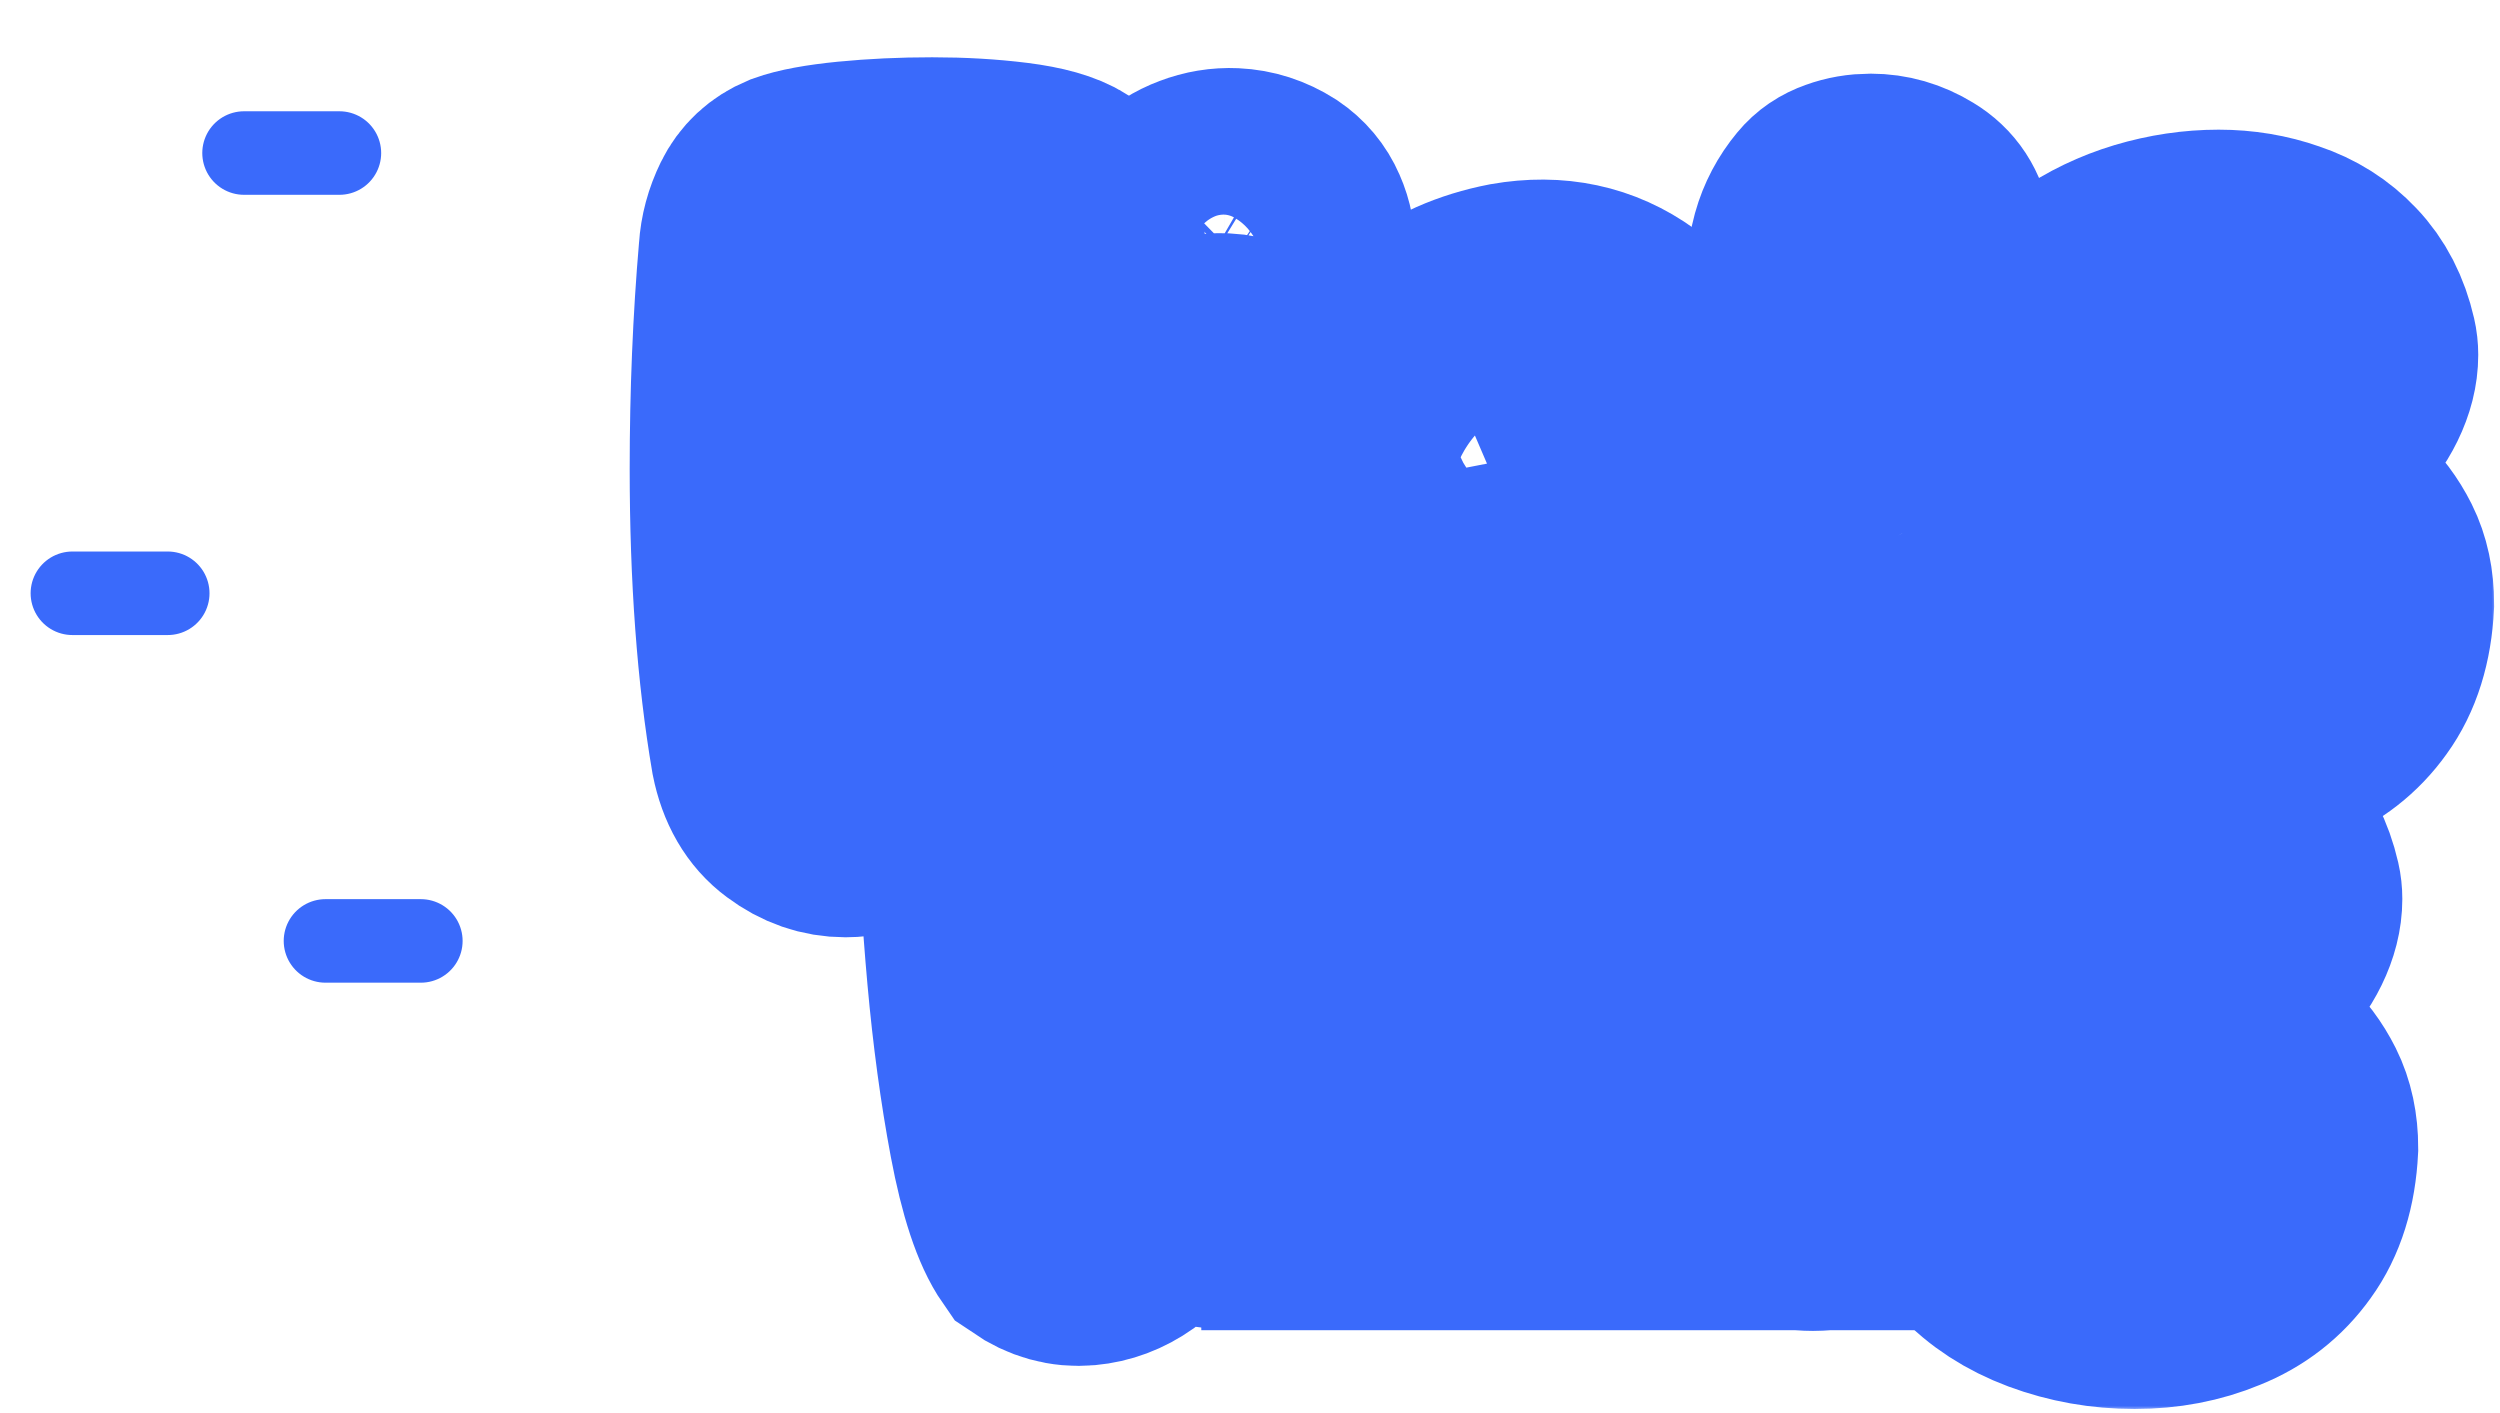
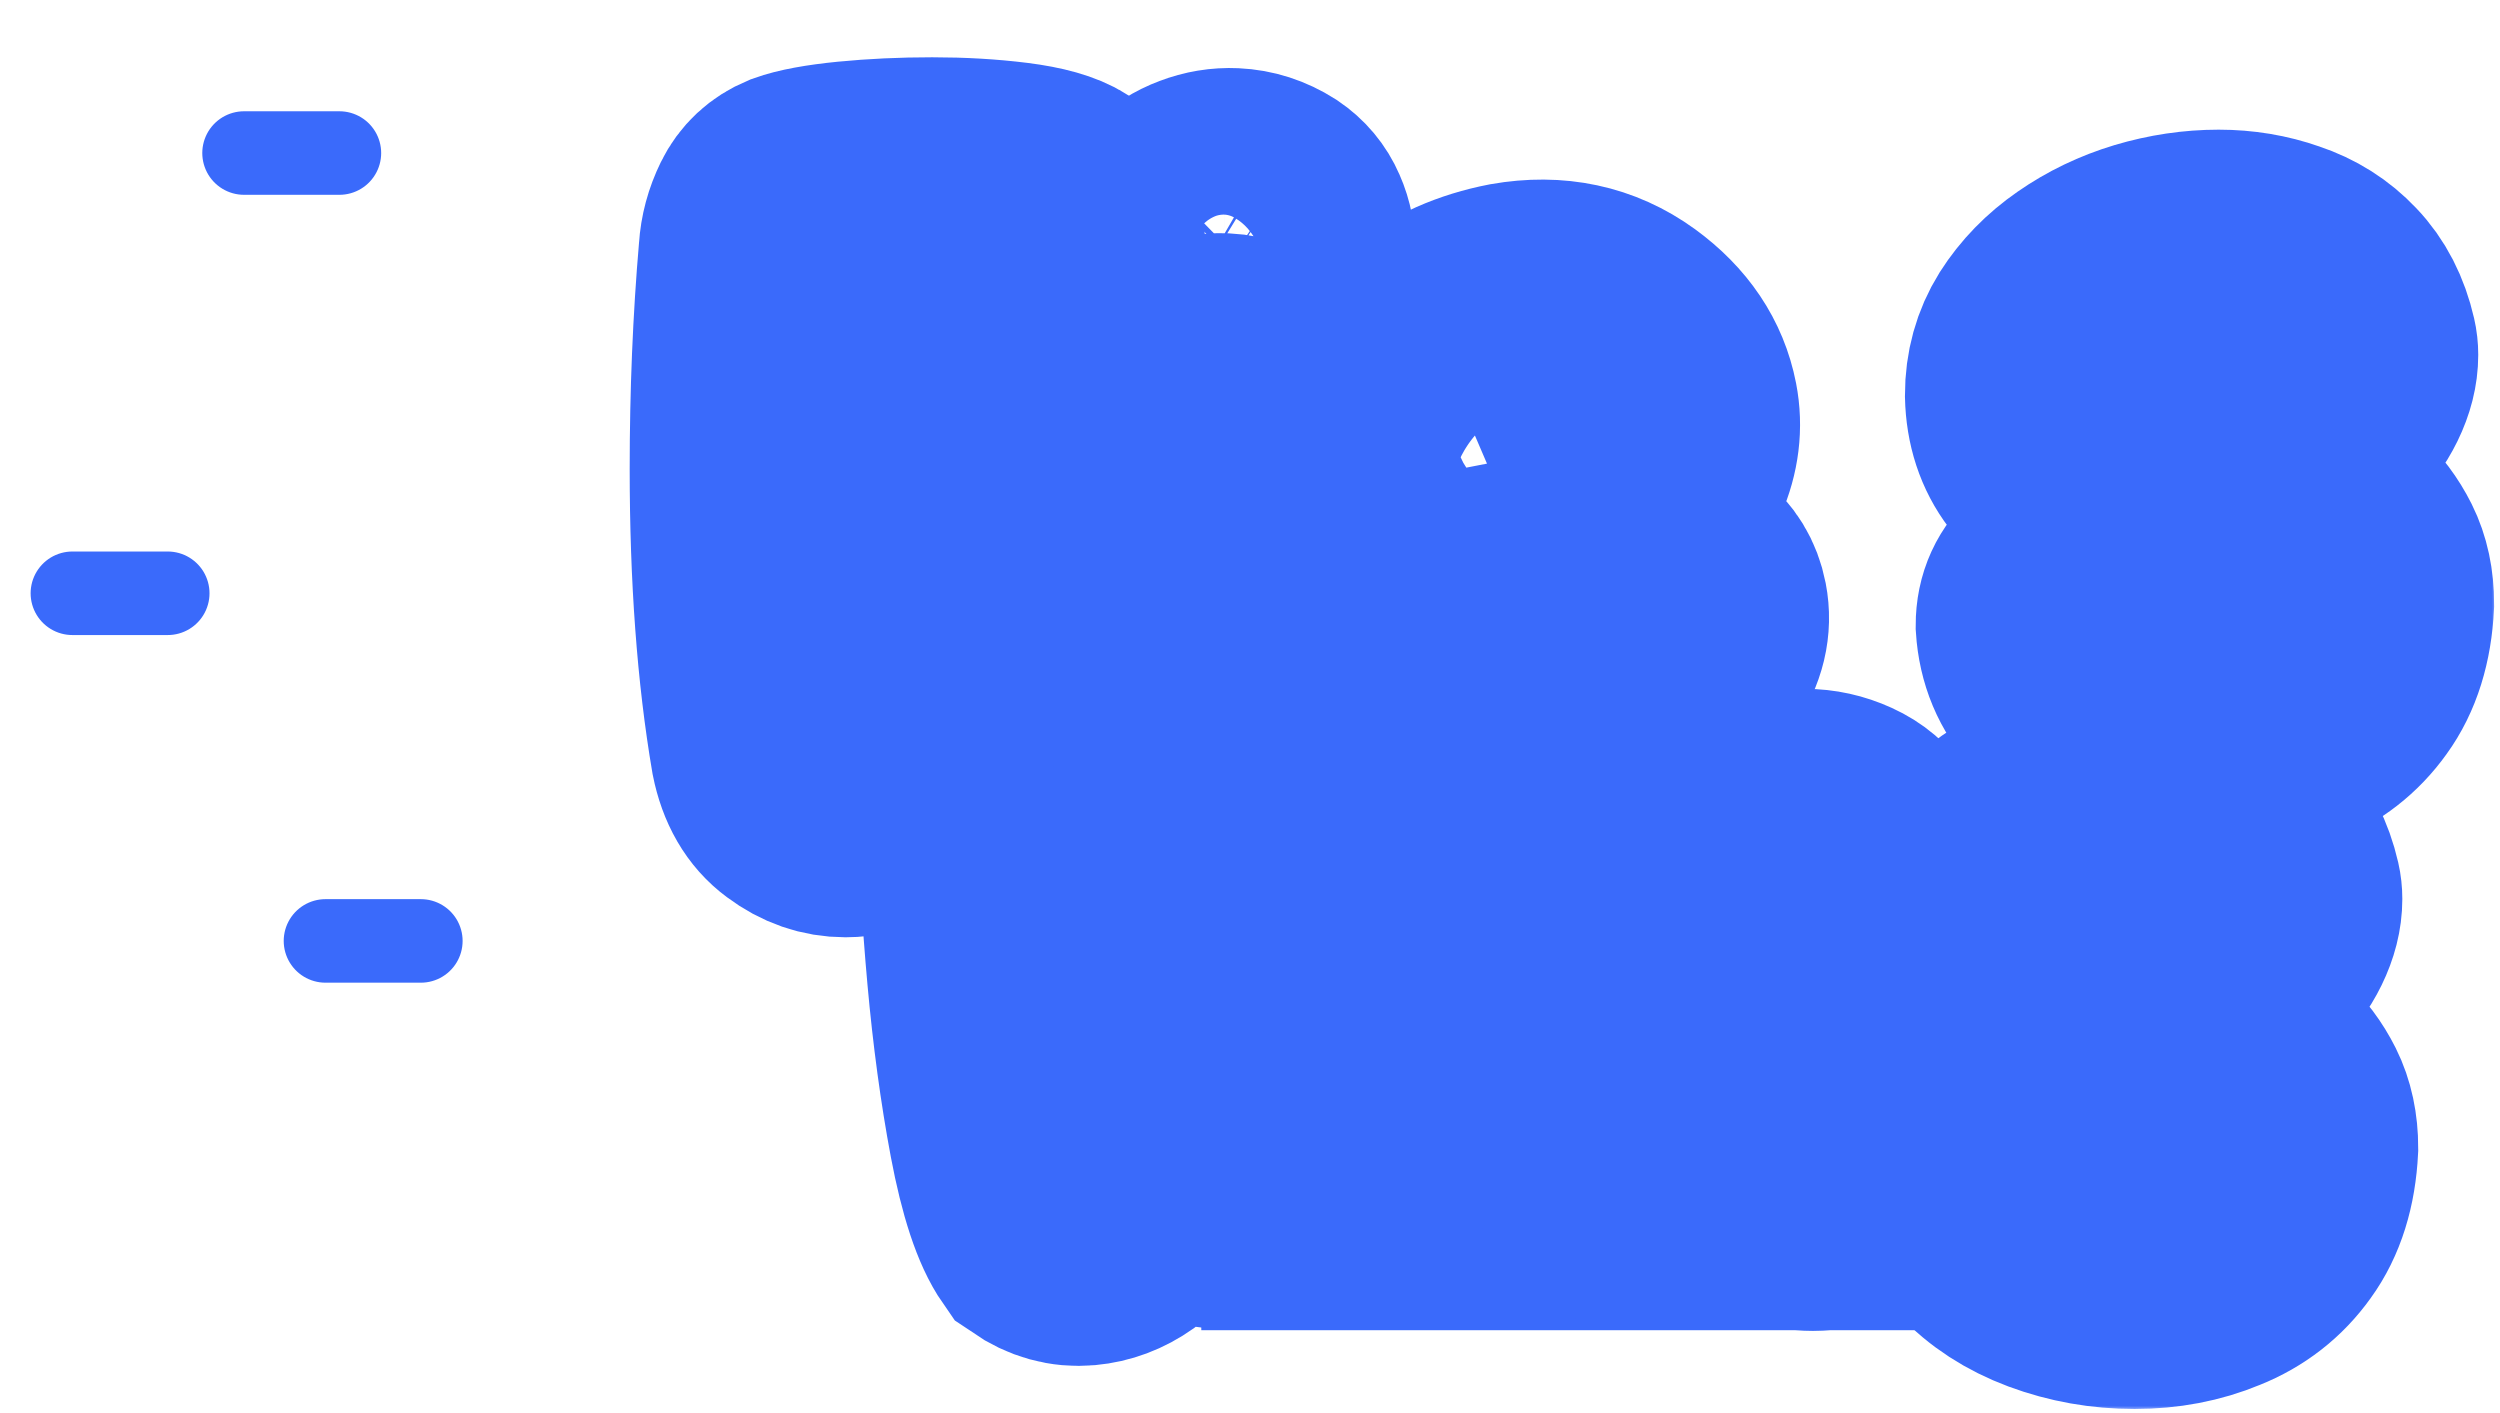
<svg xmlns="http://www.w3.org/2000/svg" width="292" height="165" viewBox="0 0 292 165" fill="none">
  <g filter="url(#filter0_d_13700_41980)">
    <rect x="137.06" y="95.776" width="130.154" height="53.087" fill="#3A6AFB" />
    <ellipse cx="139.605" cy="112.874" rx="14.315" ry="11.055" fill="#3A6AFB" />
    <mask id="path-3-outside-1_13700_41980" maskUnits="userSpaceOnUse" x="69.305" y="-0.804" width="219" height="159" fill="black">
      <rect fill="white" x="69.305" y="-0.804" width="219" height="159" />
-       <path d="M246.066 145.055C242.521 145.055 239.126 144.453 235.881 143.249C232.67 142.045 230.045 140.339 228.004 138.131C225.964 135.924 224.843 133.248 224.643 130.104C224.643 127.729 225.529 125.789 227.302 124.284C229.075 122.745 231.031 121.976 233.172 121.976C235.045 121.976 236.801 122.678 238.44 124.083C239.009 124.652 239.561 125.237 240.096 125.839C241.333 127.378 242.788 128.582 244.461 129.452C244.729 129.552 244.996 129.602 245.264 129.602C245.899 129.602 246.468 129.318 246.97 128.749C247.471 128.18 247.722 127.578 247.722 126.943C247.722 126.608 247.655 126.291 247.521 125.99C246.919 124.919 245.849 123.916 244.31 122.979C242.805 122.043 241.049 121.089 239.042 120.119C236.634 118.949 234.242 117.628 231.868 116.156C229.493 114.684 227.503 112.911 225.897 110.838C224.292 108.73 223.455 106.188 223.388 103.211C223.388 100.469 224.074 97.993 225.446 95.786C226.85 93.578 228.69 91.688 230.965 90.116C233.272 88.511 235.815 87.29 238.591 86.454C241.4 85.618 244.21 85.199 247.02 85.199C249.662 85.199 252.171 85.618 254.546 86.454C256.954 87.257 258.994 88.544 260.667 90.317C262.372 92.09 263.543 94.364 264.179 97.141C264.279 97.575 264.329 98.027 264.329 98.495C264.329 99.9 263.961 101.355 263.225 102.86C262.49 104.365 261.536 105.636 260.366 106.673C259.195 107.677 257.957 108.178 256.653 108.178C255.783 108.178 254.93 107.894 254.094 107.325C253.291 106.757 252.505 106.172 251.736 105.569C249.997 104.098 248.107 102.843 246.066 101.807C245.832 101.706 245.598 101.656 245.364 101.656C244.829 101.656 244.344 101.873 243.909 102.308C243.474 102.71 243.257 103.161 243.257 103.663C243.257 103.93 243.34 104.198 243.508 104.466C244.344 105.703 245.531 106.84 247.07 107.877C248.609 108.881 250.331 109.901 252.238 110.938C253.877 111.841 255.516 112.811 257.155 113.848C258.793 114.851 260.282 116.005 261.62 117.31C262.991 118.581 264.095 120.053 264.931 121.725C265.767 123.397 266.186 125.354 266.186 127.595C265.985 131.642 264.948 134.954 263.075 137.529C261.235 140.105 258.81 141.995 255.8 143.199C252.823 144.436 249.578 145.055 246.066 145.055Z" />
-       <path d="M208.498 135.93C207.428 135.93 206.391 135.729 205.387 135.328C204.417 134.926 203.581 134.291 202.879 133.421C202.176 132.552 201.725 131.565 201.524 130.461C201.323 129.357 201.19 128.253 201.123 127.15L201.022 125.695L200.169 126.598C198.765 128.17 197.36 129.591 195.955 130.862C194.584 132.1 193.062 133.087 191.389 133.823C189.75 134.558 187.777 134.926 185.469 134.926C181.422 134.793 178.144 133.354 175.635 130.612C173.16 127.835 171.354 124.29 170.216 119.975C169.079 115.66 168.511 111.228 168.511 106.679C168.511 100.692 169.38 95.658 171.12 91.577C171.889 90.072 172.976 88.935 174.381 88.166C175.786 87.396 177.257 87.012 178.796 87.012C180.301 87.012 181.723 87.38 183.061 88.115C184.432 88.851 185.553 89.972 186.422 91.477C187.292 92.949 187.743 94.839 187.777 97.147C187.71 98.819 187.61 100.491 187.476 102.164C187.275 104.539 187.175 106.897 187.175 109.238C187.175 111.245 187.325 113.252 187.626 115.259C188.228 116.864 189.048 117.667 190.085 117.667C190.821 117.667 191.59 117.249 192.393 116.413C194.4 114.439 196.273 109.271 198.012 100.909C198.848 96.862 199.718 93.567 200.621 91.025C201.223 89.621 202.143 88.6 203.38 87.965C204.651 87.296 206.04 86.962 207.545 86.962C209.184 86.962 210.773 87.313 212.311 88.015C213.85 88.718 214.987 89.688 215.723 90.925C216.425 92.296 216.96 94.738 217.328 98.25C217.696 101.762 217.88 105.609 217.88 109.79C217.88 114.607 217.613 119.222 217.078 123.638C216.576 128.019 215.773 131.113 214.669 132.919C213.967 133.923 213.064 134.675 211.96 135.177C210.856 135.679 209.702 135.93 208.498 135.93Z" />
      <path d="M123.487 139.985C121.422 140.171 119.458 139.626 117.597 138.349C116.015 136.074 114.677 132.03 113.583 126.218C112.485 120.372 111.632 114.068 111.023 107.306C110.414 100.543 110.041 94.162 109.903 88.163C109.799 82.161 109.931 77.85 110.3 75.231C110.61 73.457 111.394 71.909 112.652 70.586C113.94 69.228 115.467 68.469 117.233 68.31C118.532 68.193 119.845 68.226 121.171 68.409C123.863 68.838 125.739 70.281 126.8 72.738C127.604 74.579 128.158 77.183 128.461 80.547C128.698 83.179 128.801 85.823 128.772 88.479C128.783 90.459 128.844 92.452 128.958 94.457C133.149 91.023 137.726 89.083 142.69 88.636C146.488 88.293 150.083 88.876 153.477 90.384C156.9 91.856 159.745 94.169 162.011 97.323C164.309 100.474 165.667 104.365 166.084 108.996C166.42 113.096 165.89 117.09 164.494 120.977C163.097 124.865 160.792 128.162 157.576 130.87C154.392 133.541 150.288 135.153 145.267 135.706C143.168 135.895 140.899 135.864 138.458 135.614C136.051 135.361 133.894 134.715 131.987 133.678C131.307 135.452 130.179 136.914 128.604 138.063C127.025 139.179 125.32 139.82 123.487 139.985ZM139.946 121.375C142.133 121.044 143.885 120.365 145.203 119.34C146.522 118.314 147.436 117.09 147.946 115.667C148.489 114.241 148.691 112.762 148.553 111.23C148.379 109.298 147.709 107.629 146.541 106.222C145.373 104.816 143.89 104.194 142.091 104.356C141.491 104.41 140.851 104.569 140.169 104.832C137.924 105.638 136.245 107.133 135.132 109.315C134.019 111.498 133.557 113.638 133.746 115.737C133.896 117.403 134.476 118.812 135.487 119.963C136.494 121.081 137.981 121.552 139.946 121.375Z" />
      <path d="M254.933 81.506C251.388 81.506 247.993 80.904 244.748 79.7C241.537 78.496 238.911 76.79 236.871 74.582C234.831 72.375 233.71 69.699 233.509 66.555C233.509 64.18 234.396 62.24 236.169 60.735C237.941 59.196 239.898 58.427 242.039 58.427C243.912 58.427 245.668 59.129 247.307 60.534C247.876 61.102 248.427 61.688 248.963 62.29C250.2 63.829 251.655 65.033 253.328 65.902C253.595 66.003 253.863 66.053 254.13 66.053C254.766 66.053 255.335 65.769 255.836 65.2C256.338 64.631 256.589 64.029 256.589 63.394C256.589 63.059 256.522 62.742 256.388 62.44C255.786 61.37 254.716 60.367 253.177 59.43C251.672 58.494 249.916 57.54 247.909 56.57C245.501 55.4 243.109 54.078 240.734 52.607C238.359 51.135 236.369 49.362 234.764 47.288C233.158 45.181 232.322 42.639 232.255 39.662C232.255 36.919 232.941 34.444 234.312 32.237C235.717 30.029 237.557 28.139 239.831 26.567C242.139 24.962 244.681 23.741 247.457 22.905C250.267 22.068 253.077 21.65 255.886 21.65C258.529 21.65 261.037 22.068 263.412 22.905C265.821 23.707 267.861 24.995 269.533 26.768C271.239 28.541 272.41 30.815 273.045 33.591C273.146 34.026 273.196 34.478 273.196 34.946C273.196 36.351 272.828 37.806 272.092 39.311C271.356 40.816 270.403 42.087 269.232 43.124C268.062 44.127 266.824 44.629 265.52 44.629C264.65 44.629 263.797 44.345 262.961 43.776C262.158 43.208 261.372 42.622 260.603 42.02C258.863 40.548 256.973 39.294 254.933 38.257C254.699 38.157 254.465 38.107 254.231 38.107C253.696 38.107 253.211 38.324 252.776 38.759C252.341 39.16 252.123 39.612 252.123 40.114C252.123 40.381 252.207 40.649 252.374 40.916C253.211 42.154 254.398 43.291 255.937 44.328C257.475 45.332 259.198 46.352 261.104 47.389C262.743 48.292 264.382 49.262 266.021 50.299C267.66 51.302 269.149 52.456 270.487 53.761C271.858 55.032 272.962 56.503 273.798 58.176C274.634 59.848 275.052 61.805 275.052 64.046C274.852 68.093 273.815 71.405 271.942 73.98C270.102 76.556 267.677 78.445 264.667 79.65C261.69 80.887 258.445 81.506 254.933 81.506Z" />
-       <path d="M219.864 85.199H219.312C213.492 85.199 209.461 82.373 207.22 76.72C205.548 72.472 204.712 66.569 204.712 59.009C204.712 56.233 204.762 53.591 204.862 51.082C204.962 49.008 205.013 47.185 205.013 45.613V44.961C204.544 44.894 204.026 44.861 203.457 44.861C201.25 44.761 199.644 44.025 198.641 42.653C197.738 41.416 197.286 40.028 197.286 38.489C197.286 37.318 197.554 36.181 198.089 35.077C198.624 33.94 199.427 33.02 200.497 32.318C201.567 31.582 202.889 31.214 204.461 31.214L205.514 31.264C205.849 29.859 206.116 28.404 206.317 26.899C206.518 25.16 206.836 23.471 207.27 21.832C207.739 20.159 208.541 18.637 209.679 17.266C210.281 16.53 211.067 15.995 212.037 15.66C213.04 15.293 214.111 15.108 215.248 15.108C217.087 15.108 218.827 15.61 220.466 16.614C222.138 17.617 223.125 19.122 223.426 21.129C223.526 21.965 223.576 22.785 223.576 23.588C223.576 24.424 223.543 25.277 223.476 26.146C223.443 26.983 223.426 27.819 223.426 28.655C223.426 29.558 223.476 30.461 223.576 31.364L225.834 31.264C228.845 31.264 230.935 32.485 232.106 34.927C232.641 36.03 232.909 37.168 232.909 38.338C232.909 39.71 232.524 40.981 231.755 42.151C231.019 43.289 229.831 44.058 228.192 44.459C227.189 44.627 226.169 44.744 225.132 44.811C224.362 44.877 223.627 44.961 222.924 45.062C222.623 48.774 222.473 52.788 222.473 57.103C222.473 62.522 222.69 65.783 223.125 66.886C223.326 67.422 223.593 67.689 223.928 67.689C224.262 67.689 224.68 67.522 225.182 67.188C226.286 66.585 227.289 66.284 228.192 66.284C229.597 66.284 230.818 66.836 231.855 67.94C232.925 69.044 233.46 70.348 233.46 71.854V73.007C233.46 75.115 232.808 77.088 231.504 78.928C230.233 80.767 228.56 82.256 226.486 83.393C224.446 84.497 222.239 85.099 219.864 85.199Z" />
      <path d="M179.93 80.878L177.842 81.181C173.156 81.614 169.099 80.987 165.671 79.302C162.244 77.616 159.476 75.206 157.368 72.071C155.255 68.904 153.825 65.4 153.079 61.558C152.404 58.077 152.293 54.521 152.746 50.89C153.233 47.252 154.292 43.843 155.924 40.664C157.588 37.479 159.85 34.74 162.71 32.447C165.57 30.155 169.053 28.61 173.157 27.813C178.43 26.892 183.069 27.883 187.073 30.785C190.764 33.476 192.992 36.792 193.757 40.732C194.254 43.293 193.938 45.876 192.808 48.48C191.678 51.085 189.513 53.447 186.313 55.567C183.112 57.688 178.656 59.302 172.942 60.411L172.006 60.593C172.236 61.775 172.581 62.849 173.041 63.816C173.528 64.744 174.209 65.447 175.086 65.924C175.955 66.368 177.067 66.476 178.419 66.248C179.634 66.012 180.693 65.5 181.597 64.711C182.493 63.89 183.325 62.996 184.091 62.029C184.699 61.298 185.333 60.613 185.992 59.974C187.1 59.009 188.228 58.415 189.377 58.192C191.183 57.842 192.847 58.251 194.369 59.421C195.891 60.591 196.84 62.145 197.216 64.082C197.675 66.446 197.11 68.804 195.523 71.157C193.935 73.509 191.729 75.573 188.904 77.348C186.107 79.083 183.115 80.26 179.93 80.878ZM171.427 49.972C173.597 49.04 175.272 48.102 176.452 47.157C177.664 46.206 178.476 45.299 178.888 44.436C179.326 43.533 179.481 42.753 179.354 42.096C179.201 41.309 178.778 40.709 178.085 40.298C177.425 39.881 176.668 39.756 175.814 39.922C175.059 40.068 174.308 40.503 173.563 41.227C172.85 41.945 172.293 43.024 171.892 44.465C171.483 45.873 171.329 47.709 171.427 49.972Z" />
      <path d="M139.198 31.562C137.46 31.484 135.841 31.009 134.34 30.138C133.102 29.379 132.21 28.368 131.664 27.105C131.119 25.808 130.878 24.475 130.94 23.105C131.036 20.966 131.826 19.043 133.309 17.335C134.324 16.343 135.479 15.608 136.773 15.13C138.102 14.621 139.451 14.397 140.821 14.459C142.559 14.537 144.192 15.063 145.722 16.036C146.892 16.825 147.75 17.851 148.296 19.115C148.843 20.345 149.086 21.645 149.024 23.015C148.926 25.186 148.085 27.141 146.5 28.878C145.52 29.838 144.383 30.54 143.091 30.984C141.832 31.43 140.534 31.622 139.198 31.562ZM137.572 81.059C136.47 81.01 135.427 80.745 134.444 80.266C133.461 79.786 132.639 79.079 131.978 78.146C130.826 76.219 130.044 72.769 129.631 67.795C129.219 62.821 129.128 57.778 129.358 52.665C129.536 48.722 129.894 45.223 130.433 42.167C131.074 39.082 132.261 36.892 133.994 35.597C135.761 34.27 137.647 33.652 139.652 33.742C141.824 33.84 143.798 34.615 145.574 36.068C147.35 37.521 148.354 39.391 148.586 41.678C148.86 46.009 148.864 51.116 148.6 56.997C148.191 66.085 147.142 72.634 145.455 76.643C144.751 78.151 143.662 79.291 142.188 80.062C140.715 80.799 139.176 81.132 137.572 81.059Z" />
-       <path d="M95.497 89.96C93.323 89.96 91.299 89.258 89.426 87.853C87.553 86.481 86.332 84.374 85.763 81.531C84.124 71.931 83.305 60.843 83.305 48.267C83.305 39.437 83.656 30.957 84.358 22.829C84.459 21.224 84.877 19.669 85.613 18.163C86.349 16.658 87.519 15.571 89.125 14.902C90.597 14.367 92.854 13.949 95.898 13.648C98.975 13.347 102.22 13.196 105.631 13.196C109.01 13.196 112.171 13.38 115.114 13.748C118.058 14.116 120.181 14.718 121.486 15.554C122.456 16.257 123.209 17.344 123.744 18.816C124.312 20.287 124.597 21.876 124.597 23.582C124.597 25.79 124.061 27.813 122.991 29.653C121.921 31.492 120.181 32.513 117.773 32.713C110.348 33.014 105.197 33.248 102.32 33.416C102.119 36.56 102.019 38.751 102.019 39.988C102.019 41.059 102.069 42.146 102.17 43.25L103.374 43.149C105.013 42.982 106.652 42.898 108.291 42.898C110.197 42.898 112.07 43.149 113.91 43.651C115.716 44.286 117.071 45.424 117.974 47.063C118.877 48.702 119.329 50.458 119.329 52.331C119.329 54.103 118.927 55.759 118.124 57.298C117.322 58.837 116.101 59.957 114.462 60.659C113.024 61.228 111.535 61.596 109.996 61.763C108.491 61.931 106.969 62.031 105.431 62.064L103.574 62.165C103.742 65.208 103.959 68.018 104.227 70.594C104.528 73.704 104.745 76.949 104.879 80.327C104.879 82.434 104.411 84.207 103.474 85.645C102.571 87.084 101.4 88.154 99.962 88.856C98.557 89.592 97.069 89.96 95.497 89.96Z" />
    </mask>
    <path d="M246.066 145.055C242.521 145.055 239.126 144.453 235.881 143.249C232.67 142.045 230.045 140.339 228.004 138.131C225.964 135.924 224.843 133.248 224.643 130.104C224.643 127.729 225.529 125.789 227.302 124.284C229.075 122.745 231.031 121.976 233.172 121.976C235.045 121.976 236.801 122.678 238.44 124.083C239.009 124.652 239.561 125.237 240.096 125.839C241.333 127.378 242.788 128.582 244.461 129.452C244.729 129.552 244.996 129.602 245.264 129.602C245.899 129.602 246.468 129.318 246.97 128.749C247.471 128.18 247.722 127.578 247.722 126.943C247.722 126.608 247.655 126.291 247.521 125.99C246.919 124.919 245.849 123.916 244.31 122.979C242.805 122.043 241.049 121.089 239.042 120.119C236.634 118.949 234.242 117.628 231.868 116.156C229.493 114.684 227.503 112.911 225.897 110.838C224.292 108.73 223.455 106.188 223.388 103.211C223.388 100.469 224.074 97.993 225.446 95.786C226.85 93.578 228.69 91.688 230.965 90.116C233.272 88.511 235.815 87.29 238.591 86.454C241.4 85.618 244.21 85.199 247.02 85.199C249.662 85.199 252.171 85.618 254.546 86.454C256.954 87.257 258.994 88.544 260.667 90.317C262.372 92.09 263.543 94.364 264.179 97.141C264.279 97.575 264.329 98.027 264.329 98.495C264.329 99.9 263.961 101.355 263.225 102.86C262.49 104.365 261.536 105.636 260.366 106.673C259.195 107.677 257.957 108.178 256.653 108.178C255.783 108.178 254.93 107.894 254.094 107.325C253.291 106.757 252.505 106.172 251.736 105.569C249.997 104.098 248.107 102.843 246.066 101.807C245.832 101.706 245.598 101.656 245.364 101.656C244.829 101.656 244.344 101.873 243.909 102.308C243.474 102.71 243.257 103.161 243.257 103.663C243.257 103.93 243.34 104.198 243.508 104.466C244.344 105.703 245.531 106.84 247.07 107.877C248.609 108.881 250.331 109.901 252.238 110.938C253.877 111.841 255.516 112.811 257.155 113.848C258.793 114.851 260.282 116.005 261.62 117.31C262.991 118.581 264.095 120.053 264.931 121.725C265.767 123.397 266.186 125.354 266.186 127.595C265.985 131.642 264.948 134.954 263.075 137.529C261.235 140.105 258.81 141.995 255.8 143.199C252.823 144.436 249.578 145.055 246.066 145.055Z" fill="white" />
    <path d="M208.498 135.93C207.428 135.93 206.391 135.729 205.387 135.328C204.417 134.926 203.581 134.291 202.879 133.421C202.176 132.552 201.725 131.565 201.524 130.461C201.323 129.357 201.19 128.253 201.123 127.15L201.022 125.695L200.169 126.598C198.765 128.17 197.36 129.591 195.955 130.862C194.584 132.1 193.062 133.087 191.389 133.823C189.75 134.558 187.777 134.926 185.469 134.926C181.422 134.793 178.144 133.354 175.635 130.612C173.16 127.835 171.354 124.29 170.216 119.975C169.079 115.66 168.511 111.228 168.511 106.679C168.511 100.692 169.38 95.658 171.12 91.577C171.889 90.072 172.976 88.935 174.381 88.166C175.786 87.396 177.257 87.012 178.796 87.012C180.301 87.012 181.723 87.38 183.061 88.115C184.432 88.851 185.553 89.972 186.422 91.477C187.292 92.949 187.743 94.839 187.777 97.147C187.71 98.819 187.61 100.491 187.476 102.164C187.275 104.539 187.175 106.897 187.175 109.238C187.175 111.245 187.325 113.252 187.626 115.259C188.228 116.864 189.048 117.667 190.085 117.667C190.821 117.667 191.59 117.249 192.393 116.413C194.4 114.439 196.273 109.271 198.012 100.909C198.848 96.862 199.718 93.567 200.621 91.025C201.223 89.621 202.143 88.6 203.38 87.965C204.651 87.296 206.04 86.962 207.545 86.962C209.184 86.962 210.773 87.313 212.311 88.015C213.85 88.718 214.987 89.688 215.723 90.925C216.425 92.296 216.96 94.738 217.328 98.25C217.696 101.762 217.88 105.609 217.88 109.79C217.88 114.607 217.613 119.222 217.078 123.638C216.576 128.019 215.773 131.113 214.669 132.919C213.967 133.923 213.064 134.675 211.96 135.177C210.856 135.679 209.702 135.93 208.498 135.93Z" fill="white" />
    <path d="M123.487 139.985C121.422 140.171 119.458 139.626 117.597 138.349C116.015 136.074 114.677 132.03 113.583 126.218C112.485 120.372 111.632 114.068 111.023 107.306C110.414 100.543 110.041 94.162 109.903 88.163C109.799 82.161 109.931 77.85 110.3 75.231C110.61 73.457 111.394 71.909 112.652 70.586C113.94 69.228 115.467 68.469 117.233 68.31C118.532 68.193 119.845 68.226 121.171 68.409C123.863 68.838 125.739 70.281 126.8 72.738C127.604 74.579 128.158 77.183 128.461 80.547C128.698 83.179 128.801 85.823 128.772 88.479C128.783 90.459 128.844 92.452 128.958 94.457C133.149 91.023 137.726 89.083 142.69 88.636C146.488 88.293 150.083 88.876 153.477 90.384C156.9 91.856 159.745 94.169 162.011 97.323C164.309 100.474 165.667 104.365 166.084 108.996C166.42 113.096 165.89 117.09 164.494 120.977C163.097 124.865 160.792 128.162 157.576 130.87C154.392 133.541 150.288 135.153 145.267 135.706C143.168 135.895 140.899 135.864 138.458 135.614C136.051 135.361 133.894 134.715 131.987 133.678C131.307 135.452 130.179 136.914 128.604 138.063C127.025 139.179 125.32 139.82 123.487 139.985ZM139.946 121.375C142.133 121.044 143.885 120.365 145.203 119.34C146.522 118.314 147.436 117.09 147.946 115.667C148.489 114.241 148.691 112.762 148.553 111.23C148.379 109.298 147.709 107.629 146.541 106.222C145.373 104.816 143.89 104.194 142.091 104.356C141.491 104.41 140.851 104.569 140.169 104.832C137.924 105.638 136.245 107.133 135.132 109.315C134.019 111.498 133.557 113.638 133.746 115.737C133.896 117.403 134.476 118.812 135.487 119.963C136.494 121.081 137.981 121.552 139.946 121.375Z" fill="white" />
    <path d="M254.933 81.506C251.388 81.506 247.993 80.904 244.748 79.7C241.537 78.496 238.911 76.79 236.871 74.582C234.831 72.375 233.71 69.699 233.509 66.555C233.509 64.18 234.396 62.24 236.169 60.735C237.941 59.196 239.898 58.427 242.039 58.427C243.912 58.427 245.668 59.129 247.307 60.534C247.876 61.102 248.427 61.688 248.963 62.29C250.2 63.829 251.655 65.033 253.328 65.902C253.595 66.003 253.863 66.053 254.13 66.053C254.766 66.053 255.335 65.769 255.836 65.2C256.338 64.631 256.589 64.029 256.589 63.394C256.589 63.059 256.522 62.742 256.388 62.44C255.786 61.37 254.716 60.367 253.177 59.43C251.672 58.494 249.916 57.54 247.909 56.57C245.501 55.4 243.109 54.078 240.734 52.607C238.359 51.135 236.369 49.362 234.764 47.288C233.158 45.181 232.322 42.639 232.255 39.662C232.255 36.919 232.941 34.444 234.312 32.237C235.717 30.029 237.557 28.139 239.831 26.567C242.139 24.962 244.681 23.741 247.457 22.905C250.267 22.068 253.077 21.65 255.886 21.65C258.529 21.65 261.037 22.068 263.412 22.905C265.821 23.707 267.861 24.995 269.533 26.768C271.239 28.541 272.41 30.815 273.045 33.591C273.146 34.026 273.196 34.478 273.196 34.946C273.196 36.351 272.828 37.806 272.092 39.311C271.356 40.816 270.403 42.087 269.232 43.124C268.062 44.127 266.824 44.629 265.52 44.629C264.65 44.629 263.797 44.345 262.961 43.776C262.158 43.208 261.372 42.622 260.603 42.02C258.863 40.548 256.973 39.294 254.933 38.257C254.699 38.157 254.465 38.107 254.231 38.107C253.696 38.107 253.211 38.324 252.776 38.759C252.341 39.16 252.123 39.612 252.123 40.114C252.123 40.381 252.207 40.649 252.374 40.916C253.211 42.154 254.398 43.291 255.937 44.328C257.475 45.332 259.198 46.352 261.104 47.389C262.743 48.292 264.382 49.262 266.021 50.299C267.66 51.302 269.149 52.456 270.487 53.761C271.858 55.032 272.962 56.503 273.798 58.176C274.634 59.848 275.052 61.805 275.052 64.046C274.852 68.093 273.815 71.405 271.942 73.98C270.102 76.556 267.677 78.445 264.667 79.65C261.69 80.887 258.445 81.506 254.933 81.506Z" fill="white" />
    <path d="M219.864 85.199H219.312C213.492 85.199 209.461 82.373 207.22 76.72C205.548 72.472 204.712 66.569 204.712 59.009C204.712 56.233 204.762 53.591 204.862 51.082C204.962 49.008 205.013 47.185 205.013 45.613V44.961C204.544 44.894 204.026 44.861 203.457 44.861C201.25 44.761 199.644 44.025 198.641 42.653C197.738 41.416 197.286 40.028 197.286 38.489C197.286 37.318 197.554 36.181 198.089 35.077C198.624 33.94 199.427 33.02 200.497 32.318C201.567 31.582 202.889 31.214 204.461 31.214L205.514 31.264C205.849 29.859 206.116 28.404 206.317 26.899C206.518 25.16 206.836 23.471 207.27 21.832C207.739 20.159 208.541 18.637 209.679 17.266C210.281 16.53 211.067 15.995 212.037 15.66C213.04 15.293 214.111 15.108 215.248 15.108C217.087 15.108 218.827 15.61 220.466 16.614C222.138 17.617 223.125 19.122 223.426 21.129C223.526 21.965 223.576 22.785 223.576 23.588C223.576 24.424 223.543 25.277 223.476 26.146C223.443 26.983 223.426 27.819 223.426 28.655C223.426 29.558 223.476 30.461 223.576 31.364L225.834 31.264C228.845 31.264 230.935 32.485 232.106 34.927C232.641 36.03 232.909 37.168 232.909 38.338C232.909 39.71 232.524 40.981 231.755 42.151C231.019 43.289 229.831 44.058 228.192 44.459C227.189 44.627 226.169 44.744 225.132 44.811C224.362 44.877 223.627 44.961 222.924 45.062C222.623 48.774 222.473 52.788 222.473 57.103C222.473 62.522 222.69 65.783 223.125 66.886C223.326 67.422 223.593 67.689 223.928 67.689C224.262 67.689 224.68 67.522 225.182 67.188C226.286 66.585 227.289 66.284 228.192 66.284C229.597 66.284 230.818 66.836 231.855 67.94C232.925 69.044 233.46 70.348 233.46 71.854V73.007C233.46 75.115 232.808 77.088 231.504 78.928C230.233 80.767 228.56 82.256 226.486 83.393C224.446 84.497 222.239 85.099 219.864 85.199Z" fill="white" />
    <path d="M179.93 80.878L177.842 81.181C173.156 81.614 169.099 80.987 165.671 79.302C162.244 77.616 159.476 75.206 157.368 72.071C155.255 68.904 153.825 65.4 153.079 61.558C152.404 58.077 152.293 54.521 152.746 50.89C153.233 47.252 154.292 43.843 155.924 40.664C157.588 37.479 159.85 34.74 162.71 32.447C165.57 30.155 169.053 28.61 173.157 27.813C178.43 26.892 183.069 27.883 187.073 30.785C190.764 33.476 192.992 36.792 193.757 40.732C194.254 43.293 193.938 45.876 192.808 48.48C191.678 51.085 189.513 53.447 186.313 55.567C183.112 57.688 178.656 59.302 172.942 60.411L172.006 60.593C172.236 61.775 172.581 62.849 173.041 63.816C173.528 64.744 174.209 65.447 175.086 65.924C175.955 66.368 177.067 66.476 178.419 66.248C179.634 66.012 180.693 65.5 181.597 64.711C182.493 63.89 183.325 62.996 184.091 62.029C184.699 61.298 185.333 60.613 185.992 59.974C187.1 59.009 188.228 58.415 189.377 58.192C191.183 57.842 192.847 58.251 194.369 59.421C195.891 60.591 196.84 62.145 197.216 64.082C197.675 66.446 197.11 68.804 195.523 71.157C193.935 73.509 191.729 75.573 188.904 77.348C186.107 79.083 183.115 80.26 179.93 80.878ZM171.427 49.972C173.597 49.04 175.272 48.102 176.452 47.157C177.664 46.206 178.476 45.299 178.888 44.436C179.326 43.533 179.481 42.753 179.354 42.096C179.201 41.309 178.778 40.709 178.085 40.298C177.425 39.881 176.668 39.756 175.814 39.922C175.059 40.068 174.308 40.503 173.563 41.227C172.85 41.945 172.293 43.024 171.892 44.465C171.483 45.873 171.329 47.709 171.427 49.972Z" fill="white" />
    <path d="M139.198 31.562C137.46 31.484 135.841 31.009 134.34 30.138C133.102 29.379 132.21 28.368 131.664 27.105C131.119 25.808 130.878 24.475 130.94 23.105C131.036 20.966 131.826 19.043 133.309 17.335C134.324 16.343 135.479 15.608 136.773 15.13C138.102 14.621 139.451 14.397 140.821 14.459C142.559 14.537 144.192 15.063 145.722 16.036C146.892 16.825 147.75 17.851 148.296 19.115C148.843 20.345 149.086 21.645 149.024 23.015C148.926 25.186 148.085 27.141 146.5 28.878C145.52 29.838 144.383 30.54 143.091 30.984C141.832 31.43 140.534 31.622 139.198 31.562ZM137.572 81.059C136.47 81.01 135.427 80.745 134.444 80.266C133.461 79.786 132.639 79.079 131.978 78.146C130.826 76.219 130.044 72.769 129.631 67.795C129.219 62.821 129.128 57.778 129.358 52.665C129.536 48.722 129.894 45.223 130.433 42.167C131.074 39.082 132.261 36.892 133.994 35.597C135.761 34.27 137.647 33.652 139.652 33.742C141.824 33.84 143.798 34.615 145.574 36.068C147.35 37.521 148.354 39.391 148.586 41.678C148.86 46.009 148.864 51.116 148.6 56.997C148.191 66.085 147.142 72.634 145.455 76.643C144.751 78.151 143.662 79.291 142.188 80.062C140.715 80.799 139.176 81.132 137.572 81.059Z" fill="white" />
-     <path d="M95.497 89.96C93.323 89.96 91.299 89.258 89.426 87.853C87.553 86.481 86.332 84.374 85.763 81.531C84.124 71.931 83.305 60.843 83.305 48.267C83.305 39.437 83.656 30.957 84.358 22.829C84.459 21.224 84.877 19.669 85.613 18.163C86.349 16.658 87.519 15.571 89.125 14.902C90.597 14.367 92.854 13.949 95.898 13.648C98.975 13.347 102.22 13.196 105.631 13.196C109.01 13.196 112.171 13.38 115.114 13.748C118.058 14.116 120.181 14.718 121.486 15.554C122.456 16.257 123.209 17.344 123.744 18.816C124.312 20.287 124.597 21.876 124.597 23.582C124.597 25.79 124.061 27.813 122.991 29.653C121.921 31.492 120.181 32.513 117.773 32.713C110.348 33.014 105.197 33.248 102.32 33.416C102.119 36.56 102.019 38.751 102.019 39.988C102.019 41.059 102.069 42.146 102.17 43.25L103.374 43.149C105.013 42.982 106.652 42.898 108.291 42.898C110.197 42.898 112.07 43.149 113.91 43.651C115.716 44.286 117.071 45.424 117.974 47.063C118.877 48.702 119.329 50.458 119.329 52.331C119.329 54.103 118.927 55.759 118.124 57.298C117.322 58.837 116.101 59.957 114.462 60.659C113.024 61.228 111.535 61.596 109.996 61.763C108.491 61.931 106.969 62.031 105.431 62.064L103.574 62.165C103.742 65.208 103.959 68.018 104.227 70.594C104.528 73.704 104.745 76.949 104.879 80.327C104.879 82.434 104.411 84.207 103.474 85.645C102.571 87.084 101.4 88.154 99.962 88.856C98.557 89.592 97.069 89.96 95.497 89.96Z" fill="white" />
+     <path d="M95.497 89.96C93.323 89.96 91.299 89.258 89.426 87.853C87.553 86.481 86.332 84.374 85.763 81.531C84.124 71.931 83.305 60.843 83.305 48.267C83.305 39.437 83.656 30.957 84.358 22.829C84.459 21.224 84.877 19.669 85.613 18.163C86.349 16.658 87.519 15.571 89.125 14.902C90.597 14.367 92.854 13.949 95.898 13.648C98.975 13.347 102.22 13.196 105.631 13.196C118.058 14.116 120.181 14.718 121.486 15.554C122.456 16.257 123.209 17.344 123.744 18.816C124.312 20.287 124.597 21.876 124.597 23.582C124.597 25.79 124.061 27.813 122.991 29.653C121.921 31.492 120.181 32.513 117.773 32.713C110.348 33.014 105.197 33.248 102.32 33.416C102.119 36.56 102.019 38.751 102.019 39.988C102.019 41.059 102.069 42.146 102.17 43.25L103.374 43.149C105.013 42.982 106.652 42.898 108.291 42.898C110.197 42.898 112.07 43.149 113.91 43.651C115.716 44.286 117.071 45.424 117.974 47.063C118.877 48.702 119.329 50.458 119.329 52.331C119.329 54.103 118.927 55.759 118.124 57.298C117.322 58.837 116.101 59.957 114.462 60.659C113.024 61.228 111.535 61.596 109.996 61.763C108.491 61.931 106.969 62.031 105.431 62.064L103.574 62.165C103.742 65.208 103.959 68.018 104.227 70.594C104.528 73.704 104.745 76.949 104.879 80.327C104.879 82.434 104.411 84.207 103.474 85.645C102.571 87.084 101.4 88.154 99.962 88.856C98.557 89.592 97.069 89.96 95.497 89.96Z" fill="white" />
    <path d="M246.066 145.055C242.521 145.055 239.126 144.453 235.881 143.249C232.67 142.045 230.045 140.339 228.004 138.131C225.964 135.924 224.843 133.248 224.643 130.104C224.643 127.729 225.529 125.789 227.302 124.284C229.075 122.745 231.031 121.976 233.172 121.976C235.045 121.976 236.801 122.678 238.44 124.083C239.009 124.652 239.561 125.237 240.096 125.839C241.333 127.378 242.788 128.582 244.461 129.452C244.729 129.552 244.996 129.602 245.264 129.602C245.899 129.602 246.468 129.318 246.97 128.749C247.471 128.18 247.722 127.578 247.722 126.943C247.722 126.608 247.655 126.291 247.521 125.99C246.919 124.919 245.849 123.916 244.31 122.979C242.805 122.043 241.049 121.089 239.042 120.119C236.634 118.949 234.242 117.628 231.868 116.156C229.493 114.684 227.503 112.911 225.897 110.838C224.292 108.73 223.455 106.188 223.388 103.211C223.388 100.469 224.074 97.993 225.446 95.786C226.85 93.578 228.69 91.688 230.965 90.116C233.272 88.511 235.815 87.29 238.591 86.454C241.4 85.618 244.21 85.199 247.02 85.199C249.662 85.199 252.171 85.618 254.546 86.454C256.954 87.257 258.994 88.544 260.667 90.317C262.372 92.09 263.543 94.364 264.179 97.141C264.279 97.575 264.329 98.027 264.329 98.495C264.329 99.9 263.961 101.355 263.225 102.86C262.49 104.365 261.536 105.636 260.366 106.673C259.195 107.677 257.957 108.178 256.653 108.178C255.783 108.178 254.93 107.894 254.094 107.325C253.291 106.757 252.505 106.172 251.736 105.569C249.997 104.098 248.107 102.843 246.066 101.807C245.832 101.706 245.598 101.656 245.364 101.656C244.829 101.656 244.344 101.873 243.909 102.308C243.474 102.71 243.257 103.161 243.257 103.663C243.257 103.93 243.34 104.198 243.508 104.466C244.344 105.703 245.531 106.84 247.07 107.877C248.609 108.881 250.331 109.901 252.238 110.938C253.877 111.841 255.516 112.811 257.155 113.848C258.793 114.851 260.282 116.005 261.62 117.31C262.991 118.581 264.095 120.053 264.931 121.725C265.767 123.397 266.186 125.354 266.186 127.595C265.985 131.642 264.948 134.954 263.075 137.529C261.235 140.105 258.81 141.995 255.8 143.199C252.823 144.436 249.578 145.055 246.066 145.055Z" stroke="#3A6AFB" stroke-width="26.02" mask="url(#path-3-outside-1_13700_41980)" />
    <path d="M208.498 135.93C207.428 135.93 206.391 135.729 205.387 135.328C204.417 134.926 203.581 134.291 202.879 133.421C202.176 132.552 201.725 131.565 201.524 130.461C201.323 129.357 201.19 128.253 201.123 127.15L201.022 125.695L200.169 126.598C198.765 128.17 197.36 129.591 195.955 130.862C194.584 132.1 193.062 133.087 191.389 133.823C189.75 134.558 187.777 134.926 185.469 134.926C181.422 134.793 178.144 133.354 175.635 130.612C173.16 127.835 171.354 124.29 170.216 119.975C169.079 115.66 168.511 111.228 168.511 106.679C168.511 100.692 169.38 95.658 171.12 91.577C171.889 90.072 172.976 88.935 174.381 88.166C175.786 87.396 177.257 87.012 178.796 87.012C180.301 87.012 181.723 87.38 183.061 88.115C184.432 88.851 185.553 89.972 186.422 91.477C187.292 92.949 187.743 94.839 187.777 97.147C187.71 98.819 187.61 100.491 187.476 102.164C187.275 104.539 187.175 106.897 187.175 109.238C187.175 111.245 187.325 113.252 187.626 115.259C188.228 116.864 189.048 117.667 190.085 117.667C190.821 117.667 191.59 117.249 192.393 116.413C194.4 114.439 196.273 109.271 198.012 100.909C198.848 96.862 199.718 93.567 200.621 91.025C201.223 89.621 202.143 88.6 203.38 87.965C204.651 87.296 206.04 86.962 207.545 86.962C209.184 86.962 210.773 87.313 212.311 88.015C213.85 88.718 214.987 89.688 215.723 90.925C216.425 92.296 216.96 94.738 217.328 98.25C217.696 101.762 217.88 105.609 217.88 109.79C217.88 114.607 217.613 119.222 217.078 123.638C216.576 128.019 215.773 131.113 214.669 132.919C213.967 133.923 213.064 134.675 211.96 135.177C210.856 135.679 209.702 135.93 208.498 135.93Z" stroke="#3A6AFB" stroke-width="26.02" mask="url(#path-3-outside-1_13700_41980)" />
    <path d="M123.487 139.985C121.422 140.171 119.458 139.626 117.597 138.349C116.015 136.074 114.677 132.03 113.583 126.218C112.485 120.372 111.632 114.068 111.023 107.306C110.414 100.543 110.041 94.162 109.903 88.163C109.799 82.161 109.931 77.85 110.3 75.231C110.61 73.457 111.394 71.909 112.652 70.586C113.94 69.228 115.467 68.469 117.233 68.31C118.532 68.193 119.845 68.226 121.171 68.409C123.863 68.838 125.739 70.281 126.8 72.738C127.604 74.579 128.158 77.183 128.461 80.547C128.698 83.179 128.801 85.823 128.772 88.479C128.783 90.459 128.844 92.452 128.958 94.457C133.149 91.023 137.726 89.083 142.69 88.636C146.488 88.293 150.083 88.876 153.477 90.384C156.9 91.856 159.745 94.169 162.011 97.323C164.309 100.474 165.667 104.365 166.084 108.996C166.42 113.096 165.89 117.09 164.494 120.977C163.097 124.865 160.792 128.162 157.576 130.87C154.392 133.541 150.288 135.153 145.267 135.706C143.168 135.895 140.899 135.864 138.458 135.614C136.051 135.361 133.894 134.715 131.987 133.678C131.307 135.452 130.179 136.914 128.604 138.063C127.025 139.179 125.32 139.82 123.487 139.985ZM139.946 121.375C142.133 121.044 143.885 120.365 145.203 119.34C146.522 118.314 147.436 117.09 147.946 115.667C148.489 114.241 148.691 112.762 148.553 111.23C148.379 109.298 147.709 107.629 146.541 106.222C145.373 104.816 143.89 104.194 142.091 104.356C141.491 104.41 140.851 104.569 140.169 104.832C137.924 105.638 136.245 107.133 135.132 109.315C134.019 111.498 133.557 113.638 133.746 115.737C133.896 117.403 134.476 118.812 135.487 119.963C136.494 121.081 137.981 121.552 139.946 121.375Z" stroke="#3A6AFB" stroke-width="26.02" mask="url(#path-3-outside-1_13700_41980)" />
    <path d="M254.933 81.506C251.388 81.506 247.993 80.904 244.748 79.7C241.537 78.496 238.911 76.79 236.871 74.582C234.831 72.375 233.71 69.699 233.509 66.555C233.509 64.18 234.396 62.24 236.169 60.735C237.941 59.196 239.898 58.427 242.039 58.427C243.912 58.427 245.668 59.129 247.307 60.534C247.876 61.102 248.427 61.688 248.963 62.29C250.2 63.829 251.655 65.033 253.328 65.902C253.595 66.003 253.863 66.053 254.13 66.053C254.766 66.053 255.335 65.769 255.836 65.2C256.338 64.631 256.589 64.029 256.589 63.394C256.589 63.059 256.522 62.742 256.388 62.44C255.786 61.37 254.716 60.367 253.177 59.43C251.672 58.494 249.916 57.54 247.909 56.57C245.501 55.4 243.109 54.078 240.734 52.607C238.359 51.135 236.369 49.362 234.764 47.288C233.158 45.181 232.322 42.639 232.255 39.662C232.255 36.919 232.941 34.444 234.312 32.237C235.717 30.029 237.557 28.139 239.831 26.567C242.139 24.962 244.681 23.741 247.457 22.905C250.267 22.068 253.077 21.65 255.886 21.65C258.529 21.65 261.037 22.068 263.412 22.905C265.821 23.707 267.861 24.995 269.533 26.768C271.239 28.541 272.41 30.815 273.045 33.591C273.146 34.026 273.196 34.478 273.196 34.946C273.196 36.351 272.828 37.806 272.092 39.311C271.356 40.816 270.403 42.087 269.232 43.124C268.062 44.127 266.824 44.629 265.52 44.629C264.65 44.629 263.797 44.345 262.961 43.776C262.158 43.208 261.372 42.622 260.603 42.02C258.863 40.548 256.973 39.294 254.933 38.257C254.699 38.157 254.465 38.107 254.231 38.107C253.696 38.107 253.211 38.324 252.776 38.759C252.341 39.16 252.123 39.612 252.123 40.114C252.123 40.381 252.207 40.649 252.374 40.916C253.211 42.154 254.398 43.291 255.937 44.328C257.475 45.332 259.198 46.352 261.104 47.389C262.743 48.292 264.382 49.262 266.021 50.299C267.66 51.302 269.149 52.456 270.487 53.761C271.858 55.032 272.962 56.503 273.798 58.176C274.634 59.848 275.052 61.805 275.052 64.046C274.852 68.093 273.815 71.405 271.942 73.98C270.102 76.556 267.677 78.445 264.667 79.65C261.69 80.887 258.445 81.506 254.933 81.506Z" stroke="#3A6AFB" stroke-width="26.02" mask="url(#path-3-outside-1_13700_41980)" />
-     <path d="M219.864 85.199H219.312C213.492 85.199 209.461 82.373 207.22 76.72C205.548 72.472 204.712 66.569 204.712 59.009C204.712 56.233 204.762 53.591 204.862 51.082C204.962 49.008 205.013 47.185 205.013 45.613V44.961C204.544 44.894 204.026 44.861 203.457 44.861C201.25 44.761 199.644 44.025 198.641 42.653C197.738 41.416 197.286 40.028 197.286 38.489C197.286 37.318 197.554 36.181 198.089 35.077C198.624 33.94 199.427 33.02 200.497 32.318C201.567 31.582 202.889 31.214 204.461 31.214L205.514 31.264C205.849 29.859 206.116 28.404 206.317 26.899C206.518 25.16 206.836 23.471 207.27 21.832C207.739 20.159 208.541 18.637 209.679 17.266C210.281 16.53 211.067 15.995 212.037 15.66C213.04 15.293 214.111 15.108 215.248 15.108C217.087 15.108 218.827 15.61 220.466 16.614C222.138 17.617 223.125 19.122 223.426 21.129C223.526 21.965 223.576 22.785 223.576 23.588C223.576 24.424 223.543 25.277 223.476 26.146C223.443 26.983 223.426 27.819 223.426 28.655C223.426 29.558 223.476 30.461 223.576 31.364L225.834 31.264C228.845 31.264 230.935 32.485 232.106 34.927C232.641 36.03 232.909 37.168 232.909 38.338C232.909 39.71 232.524 40.981 231.755 42.151C231.019 43.289 229.831 44.058 228.192 44.459C227.189 44.627 226.169 44.744 225.132 44.811C224.362 44.877 223.627 44.961 222.924 45.062C222.623 48.774 222.473 52.788 222.473 57.103C222.473 62.522 222.69 65.783 223.125 66.886C223.326 67.422 223.593 67.689 223.928 67.689C224.262 67.689 224.68 67.522 225.182 67.188C226.286 66.585 227.289 66.284 228.192 66.284C229.597 66.284 230.818 66.836 231.855 67.94C232.925 69.044 233.46 70.348 233.46 71.854V73.007C233.46 75.115 232.808 77.088 231.504 78.928C230.233 80.767 228.56 82.256 226.486 83.393C224.446 84.497 222.239 85.099 219.864 85.199Z" stroke="#3A6AFB" stroke-width="26.02" mask="url(#path-3-outside-1_13700_41980)" />
    <path d="M179.93 80.878L177.842 81.181C173.156 81.614 169.099 80.987 165.671 79.302C162.244 77.616 159.476 75.206 157.368 72.071C155.255 68.904 153.825 65.4 153.079 61.558C152.404 58.077 152.293 54.521 152.746 50.89C153.233 47.252 154.292 43.843 155.924 40.664C157.588 37.479 159.85 34.74 162.71 32.447C165.57 30.155 169.053 28.61 173.157 27.813C178.43 26.892 183.069 27.883 187.073 30.785C190.764 33.476 192.992 36.792 193.757 40.732C194.254 43.293 193.938 45.876 192.808 48.48C191.678 51.085 189.513 53.447 186.313 55.567C183.112 57.688 178.656 59.302 172.942 60.411L172.006 60.593C172.236 61.775 172.581 62.849 173.041 63.816C173.528 64.744 174.209 65.447 175.086 65.924C175.955 66.368 177.067 66.476 178.419 66.248C179.634 66.012 180.693 65.5 181.597 64.711C182.493 63.89 183.325 62.996 184.091 62.029C184.699 61.298 185.333 60.613 185.992 59.974C187.1 59.009 188.228 58.415 189.377 58.192C191.183 57.842 192.847 58.251 194.369 59.421C195.891 60.591 196.84 62.145 197.216 64.082C197.675 66.446 197.11 68.804 195.523 71.157C193.935 73.509 191.729 75.573 188.904 77.348C186.107 79.083 183.115 80.26 179.93 80.878ZM171.427 49.972C173.597 49.04 175.272 48.102 176.452 47.157C177.664 46.206 178.476 45.299 178.888 44.436C179.326 43.533 179.481 42.753 179.354 42.096C179.201 41.309 178.778 40.709 178.085 40.298C177.425 39.881 176.668 39.756 175.814 39.922C175.059 40.068 174.308 40.503 173.563 41.227C172.85 41.945 172.293 43.024 171.892 44.465C171.483 45.873 171.329 47.709 171.427 49.972Z" stroke="#3A6AFB" stroke-width="26.02" mask="url(#path-3-outside-1_13700_41980)" />
    <path d="M139.198 31.562C137.46 31.484 135.841 31.009 134.34 30.138C133.102 29.379 132.21 28.368 131.664 27.105C131.119 25.808 130.878 24.475 130.94 23.105C131.036 20.966 131.826 19.043 133.309 17.335C134.324 16.343 135.479 15.608 136.773 15.13C138.102 14.621 139.451 14.397 140.821 14.459C142.559 14.537 144.192 15.063 145.722 16.036C146.892 16.825 147.75 17.851 148.296 19.115C148.843 20.345 149.086 21.645 149.024 23.015C148.926 25.186 148.085 27.141 146.5 28.878C145.52 29.838 144.383 30.54 143.091 30.984C141.832 31.43 140.534 31.622 139.198 31.562ZM137.572 81.059C136.47 81.01 135.427 80.745 134.444 80.266C133.461 79.786 132.639 79.079 131.978 78.146C130.826 76.219 130.044 72.769 129.631 67.795C129.219 62.821 129.128 57.778 129.358 52.665C129.536 48.722 129.894 45.223 130.433 42.167C131.074 39.082 132.261 36.892 133.994 35.597C135.761 34.27 137.647 33.652 139.652 33.742C141.824 33.84 143.798 34.615 145.574 36.068C147.35 37.521 148.354 39.391 148.586 41.678C148.86 46.009 148.864 51.116 148.6 56.997C148.191 66.085 147.142 72.634 145.455 76.643C144.751 78.151 143.662 79.291 142.188 80.062C140.715 80.799 139.176 81.132 137.572 81.059Z" stroke="#3A6AFB" stroke-width="26.02" mask="url(#path-3-outside-1_13700_41980)" />
    <path d="M95.497 89.96C93.323 89.96 91.299 89.258 89.426 87.853C87.553 86.481 86.332 84.374 85.763 81.531C84.124 71.931 83.305 60.843 83.305 48.267C83.305 39.437 83.656 30.957 84.358 22.829C84.459 21.224 84.877 19.669 85.613 18.163C86.349 16.658 87.519 15.571 89.125 14.902C90.597 14.367 92.854 13.949 95.898 13.648C98.975 13.347 102.22 13.196 105.631 13.196C109.01 13.196 112.171 13.38 115.114 13.748C118.058 14.116 120.181 14.718 121.486 15.554C122.456 16.257 123.209 17.344 123.744 18.816C124.312 20.287 124.597 21.876 124.597 23.582C124.597 25.79 124.061 27.813 122.991 29.653C121.921 31.492 120.181 32.513 117.773 32.713C110.348 33.014 105.197 33.248 102.32 33.416C102.119 36.56 102.019 38.751 102.019 39.988C102.019 41.059 102.069 42.146 102.17 43.25L103.374 43.149C105.013 42.982 106.652 42.898 108.291 42.898C110.197 42.898 112.07 43.149 113.91 43.651C115.716 44.286 117.071 45.424 117.974 47.063C118.877 48.702 119.329 50.458 119.329 52.331C119.329 54.103 118.927 55.759 118.124 57.298C117.322 58.837 116.101 59.957 114.462 60.659C113.024 61.228 111.535 61.596 109.996 61.763C108.491 61.931 106.969 62.031 105.431 62.064L103.574 62.165C103.742 65.208 103.959 68.018 104.227 70.594C104.528 73.704 104.745 76.949 104.879 80.327C104.879 82.434 104.411 84.207 103.474 85.645C102.571 87.084 101.4 88.154 99.962 88.856C98.557 89.592 97.069 89.96 95.497 89.96Z" stroke="#3A6AFB" stroke-width="26.02" mask="url(#path-3-outside-1_13700_41980)" />
    <line x1="34.764" y1="103.394" x2="45.902" y2="103.394" stroke="#3A6AFB" stroke-width="9.757" stroke-linecap="round" />
    <line x1="5.203" y1="62.79" x2="16.34" y2="62.79" stroke="#3A6AFB" stroke-width="9.757" stroke-linecap="round" />
    <line x1="25.253" y1="11.37" x2="36.39" y2="11.37" stroke="#3A6AFB" stroke-width="9.757" stroke-linecap="round" />
  </g>
  <defs>
    <filter id="filter0_d_13700_41980" x="0" y="0" width="291.647" height="164.881" filterUnits="userSpaceOnUse" color-interpolation-filters="sRGB">
      <feFlood flood-opacity="0" result="BackgroundImageFix" />
      <feColorMatrix in="SourceAlpha" type="matrix" values="0 0 0 0 0 0 0 0 0 0 0 0 0 0 0 0 0 0 127 0" result="hardAlpha" />
      <feOffset dx="3.252" dy="6.505" />
      <feColorMatrix type="matrix" values="0 0 0 0 0 0 0 0 0 0 0 0 0 0 0 0 0 0 1 0" />
      <feBlend mode="normal" in2="BackgroundImageFix" result="effect1_dropShadow_13700_41980" />
      <feBlend mode="normal" in="SourceGraphic" in2="effect1_dropShadow_13700_41980" result="shape" />
    </filter>
  </defs>
</svg>